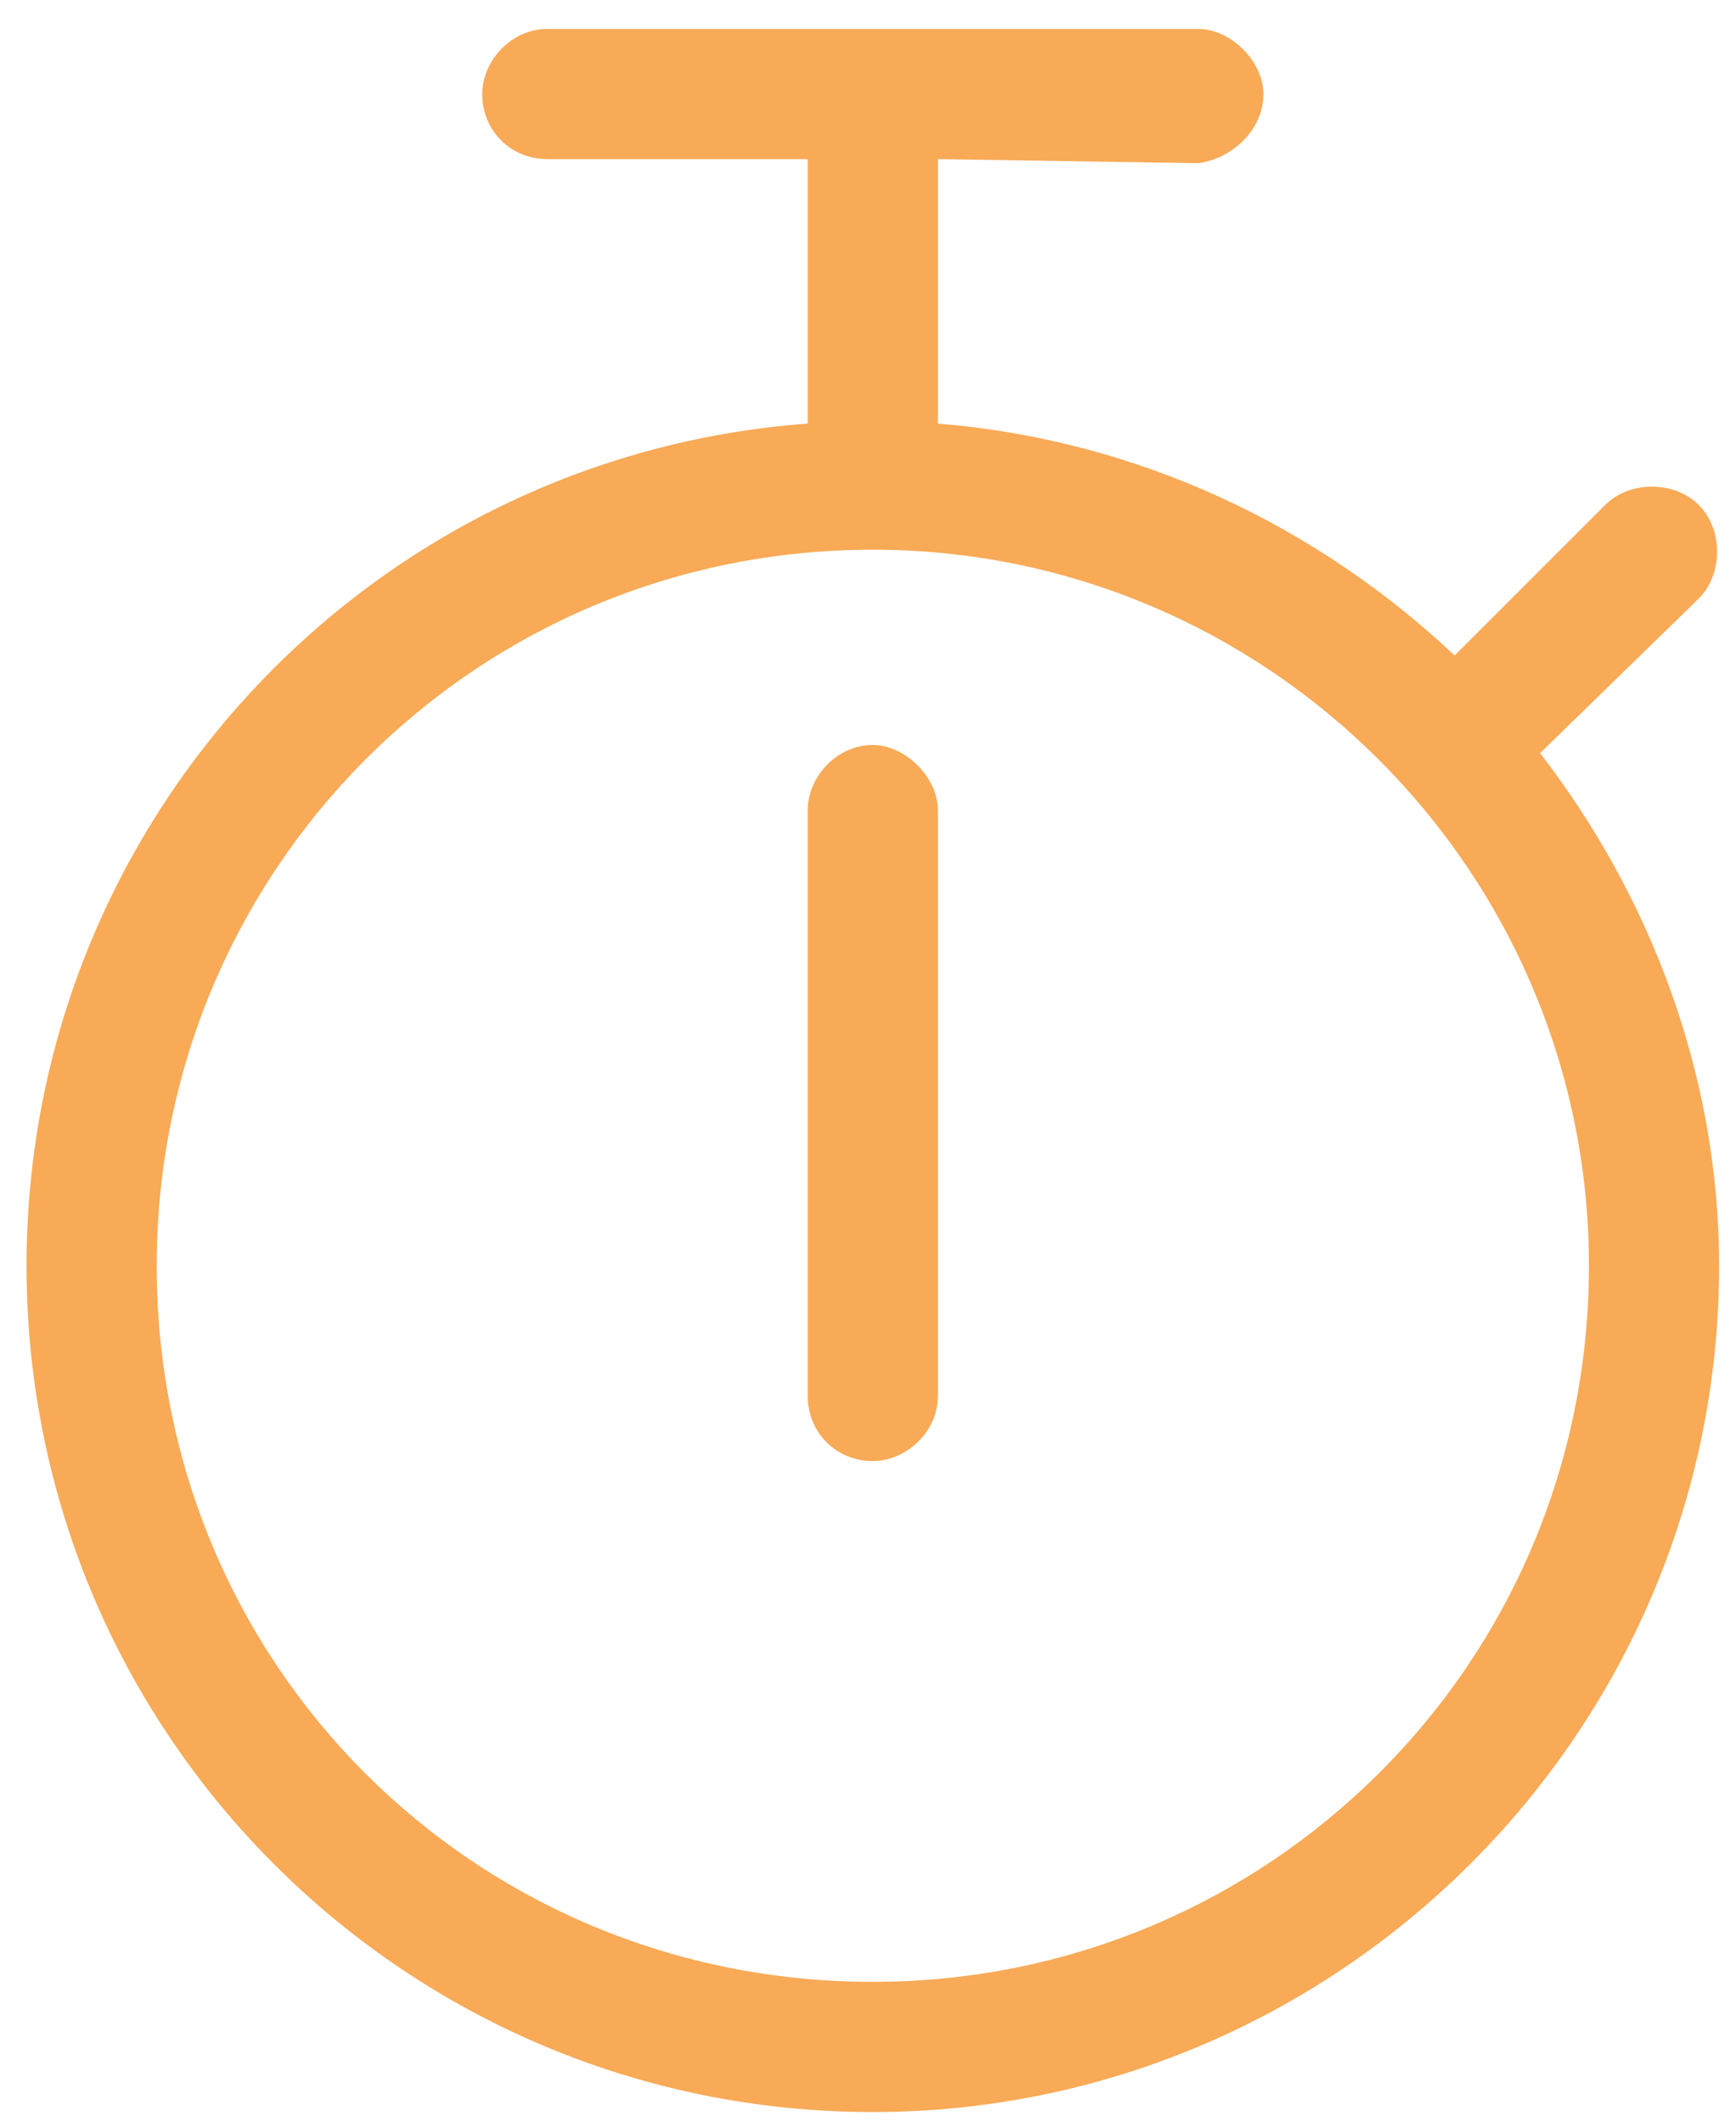
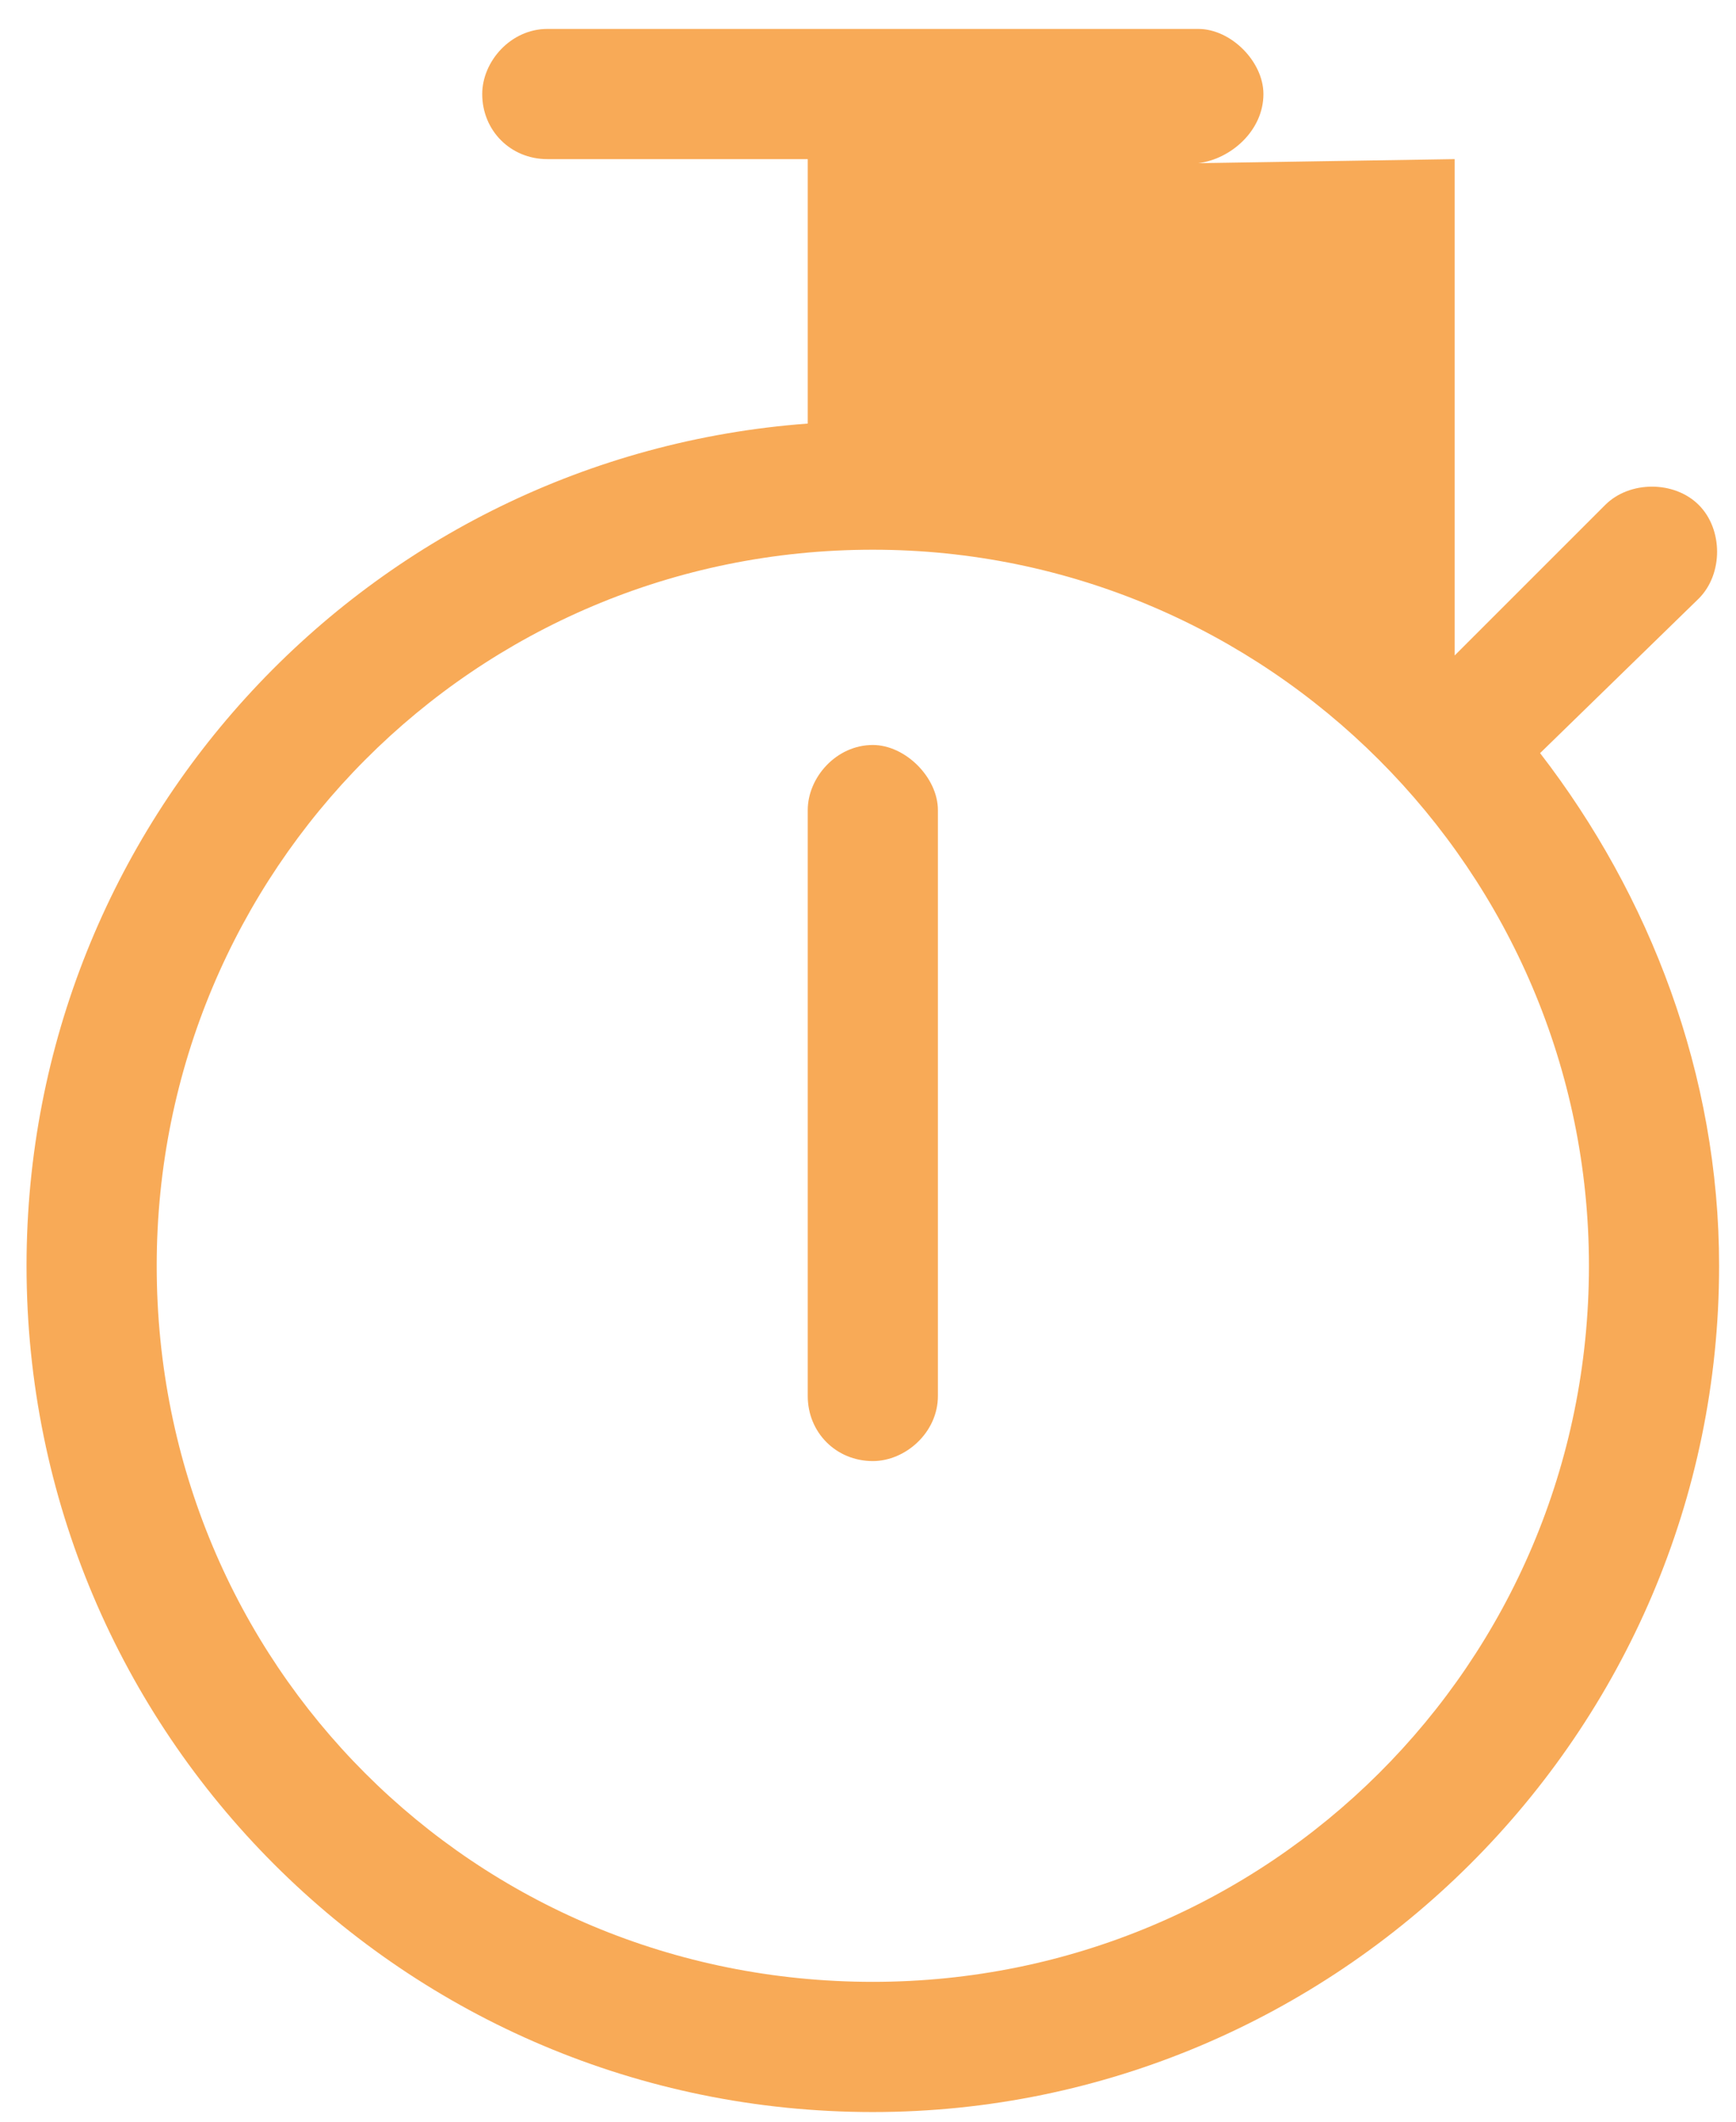
<svg xmlns="http://www.w3.org/2000/svg" width="45" height="55" viewBox="0 0 45 55" fill="none">
-   <path d="M22.625 19.312C21.676 19.312 20.938 20.156 20.938 21V36.188C20.938 37.137 21.676 37.875 22.625 37.875C23.469 37.875 24.312 37.137 24.312 36.188V21C24.312 20.156 23.469 19.312 22.625 19.312ZM44.035 15.516C44.668 14.883 44.668 13.723 44.035 13.09C43.402 12.457 42.242 12.457 41.609 13.09L37.707 16.992C34.121 13.617 29.48 11.402 24.312 10.98V4.125L31.062 4.23C31.906 4.125 32.75 3.387 32.75 2.438C32.75 1.594 31.906 0.75 31.062 0.75H14.188C13.238 0.75 12.5 1.594 12.5 2.438C12.5 3.387 13.238 4.125 14.188 4.125H20.938V10.98C9.547 11.824 0.688 21.316 0.688 32.812C0.688 44.941 10.496 54.75 22.625 54.75C34.648 54.75 44.562 44.941 44.562 32.812C44.562 27.855 42.77 23.215 39.922 19.523L44.035 15.516ZM41.188 32.812C41.188 43.148 32.855 51.375 22.625 51.375C12.289 51.375 4.062 43.148 4.062 32.812C4.062 22.582 12.289 14.25 22.625 14.25C32.855 14.25 41.188 22.582 41.188 32.812Z" fill="#F8AA57" />
+   <path d="M22.625 19.312C21.676 19.312 20.938 20.156 20.938 21V36.188C20.938 37.137 21.676 37.875 22.625 37.875C23.469 37.875 24.312 37.137 24.312 36.188V21C24.312 20.156 23.469 19.312 22.625 19.312ZM44.035 15.516C44.668 14.883 44.668 13.723 44.035 13.09C43.402 12.457 42.242 12.457 41.609 13.09L37.707 16.992V4.125L31.062 4.23C31.906 4.125 32.75 3.387 32.75 2.438C32.75 1.594 31.906 0.75 31.062 0.75H14.188C13.238 0.75 12.5 1.594 12.5 2.438C12.5 3.387 13.238 4.125 14.188 4.125H20.938V10.98C9.547 11.824 0.688 21.316 0.688 32.812C0.688 44.941 10.496 54.75 22.625 54.75C34.648 54.75 44.562 44.941 44.562 32.812C44.562 27.855 42.77 23.215 39.922 19.523L44.035 15.516ZM41.188 32.812C41.188 43.148 32.855 51.375 22.625 51.375C12.289 51.375 4.062 43.148 4.062 32.812C4.062 22.582 12.289 14.25 22.625 14.25C32.855 14.25 41.188 22.582 41.188 32.812Z" fill="#F8AA57" />
</svg>